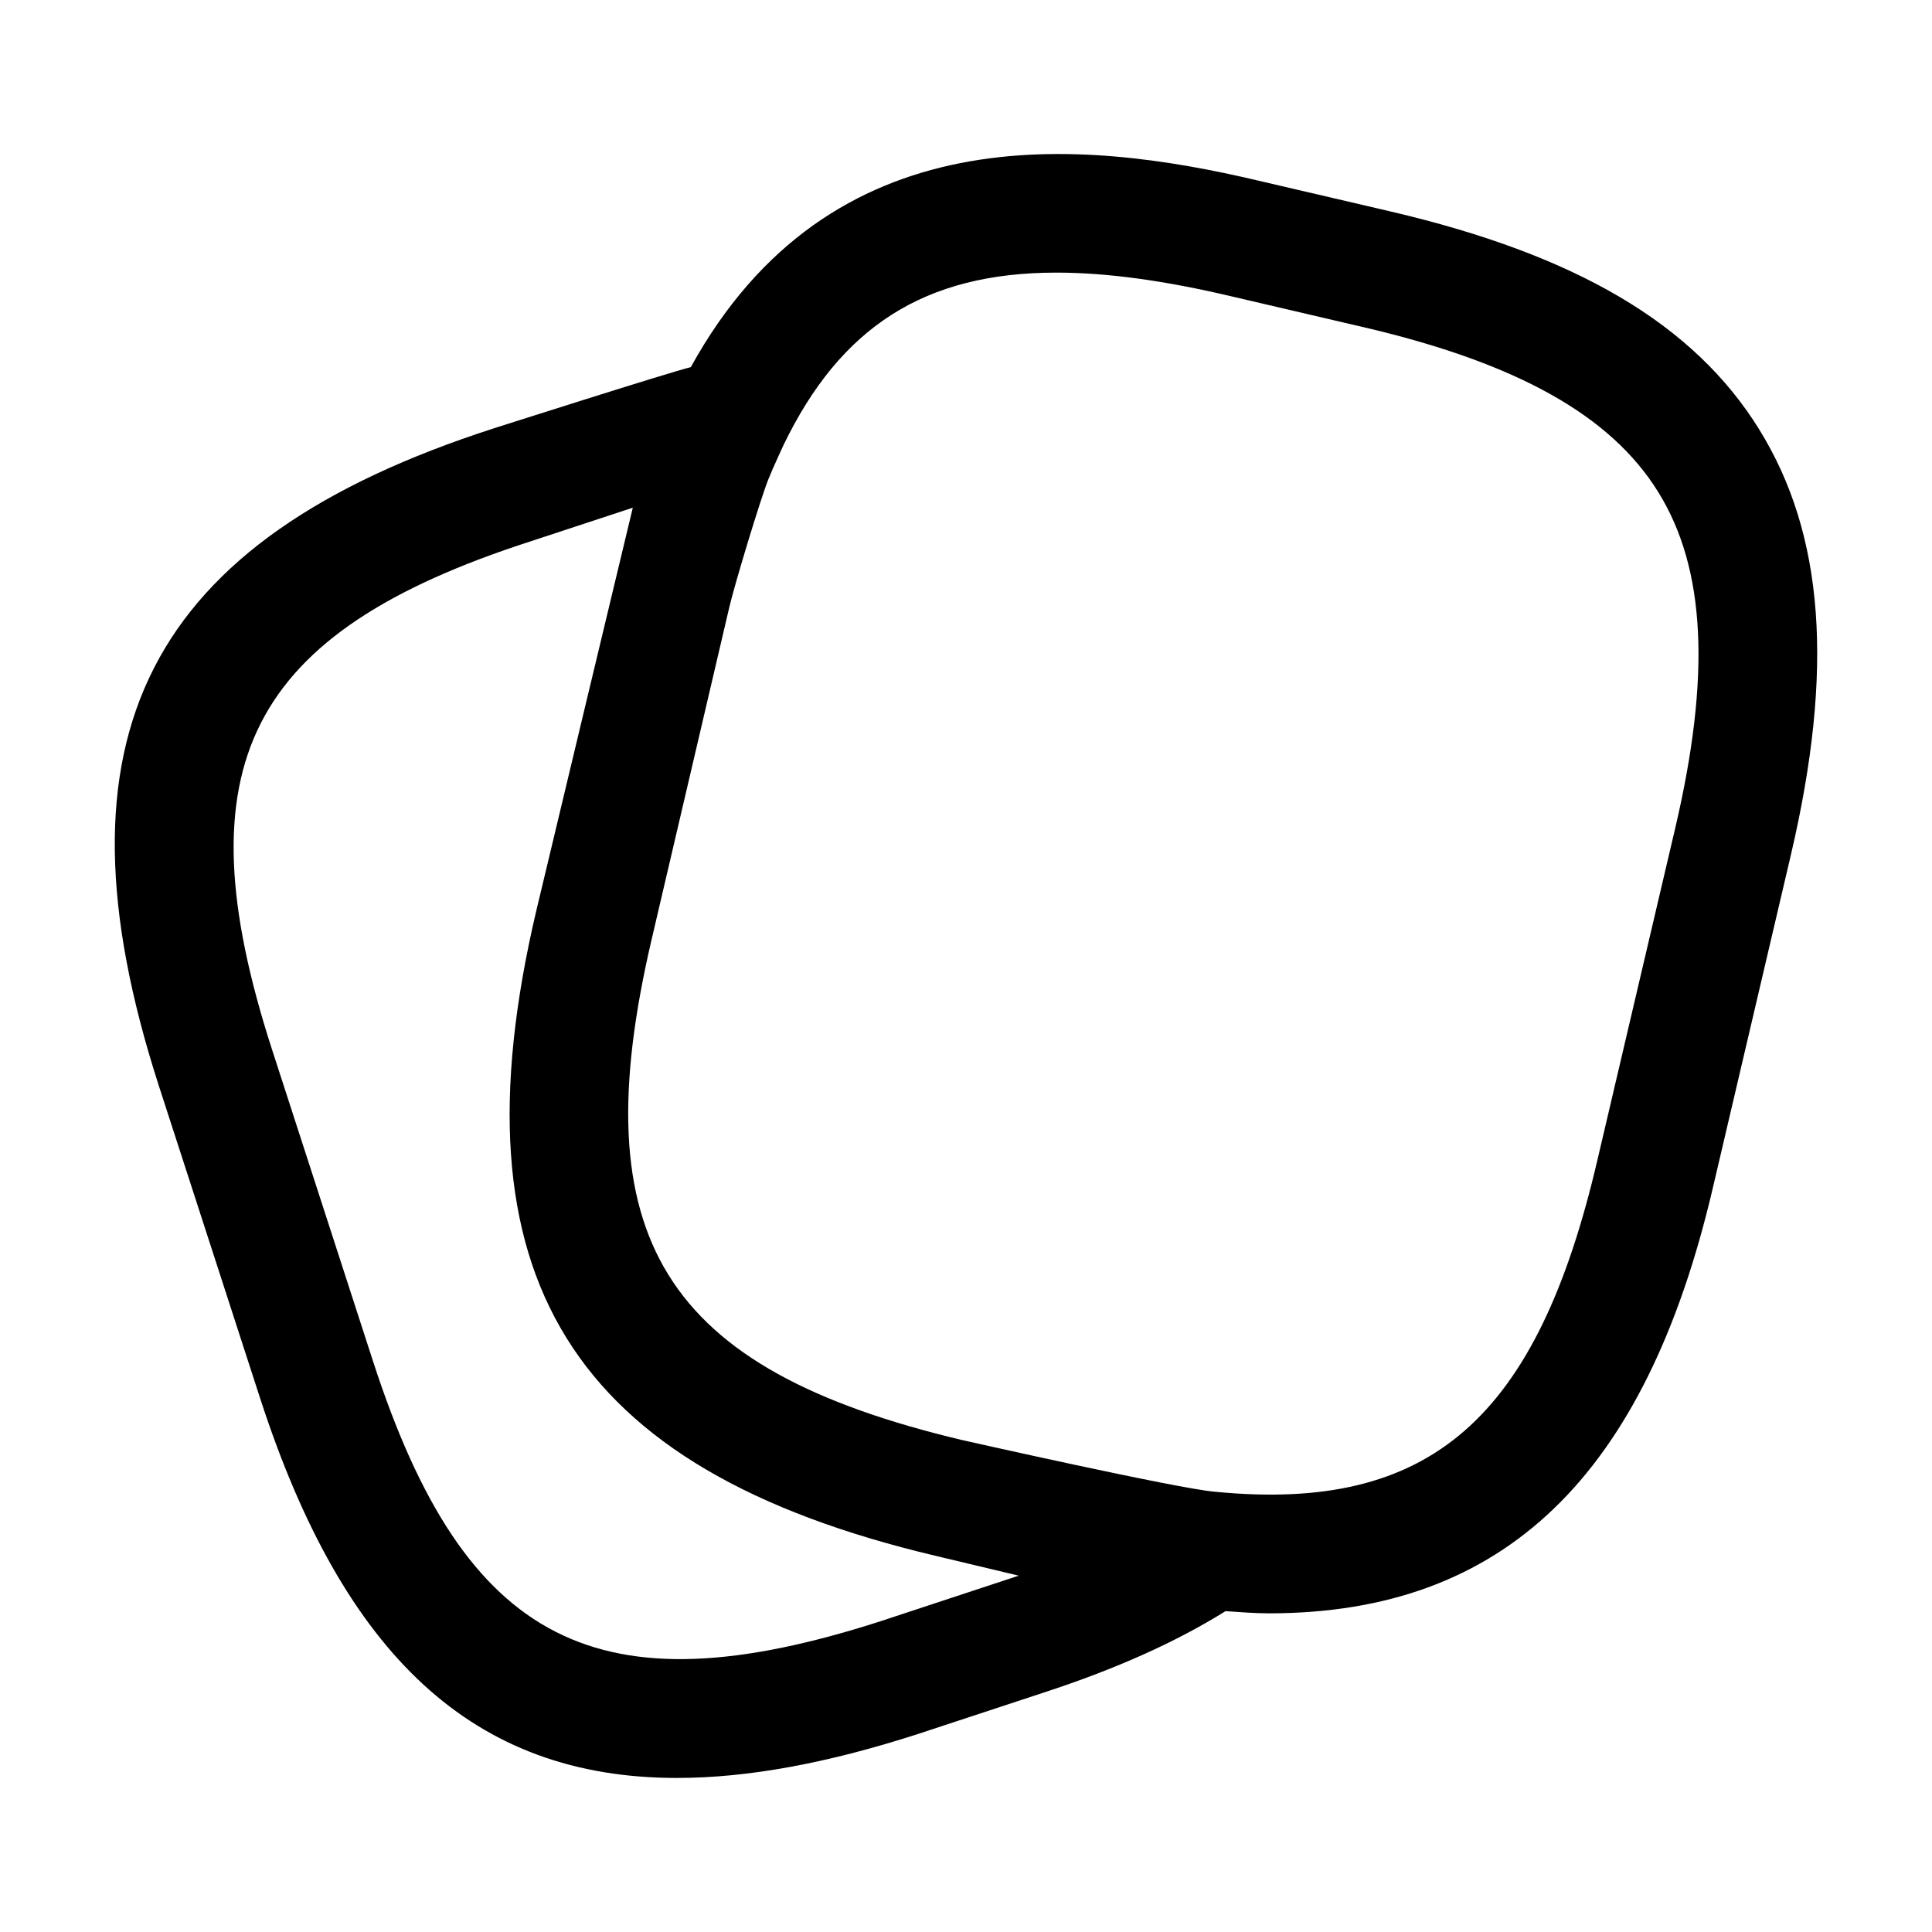
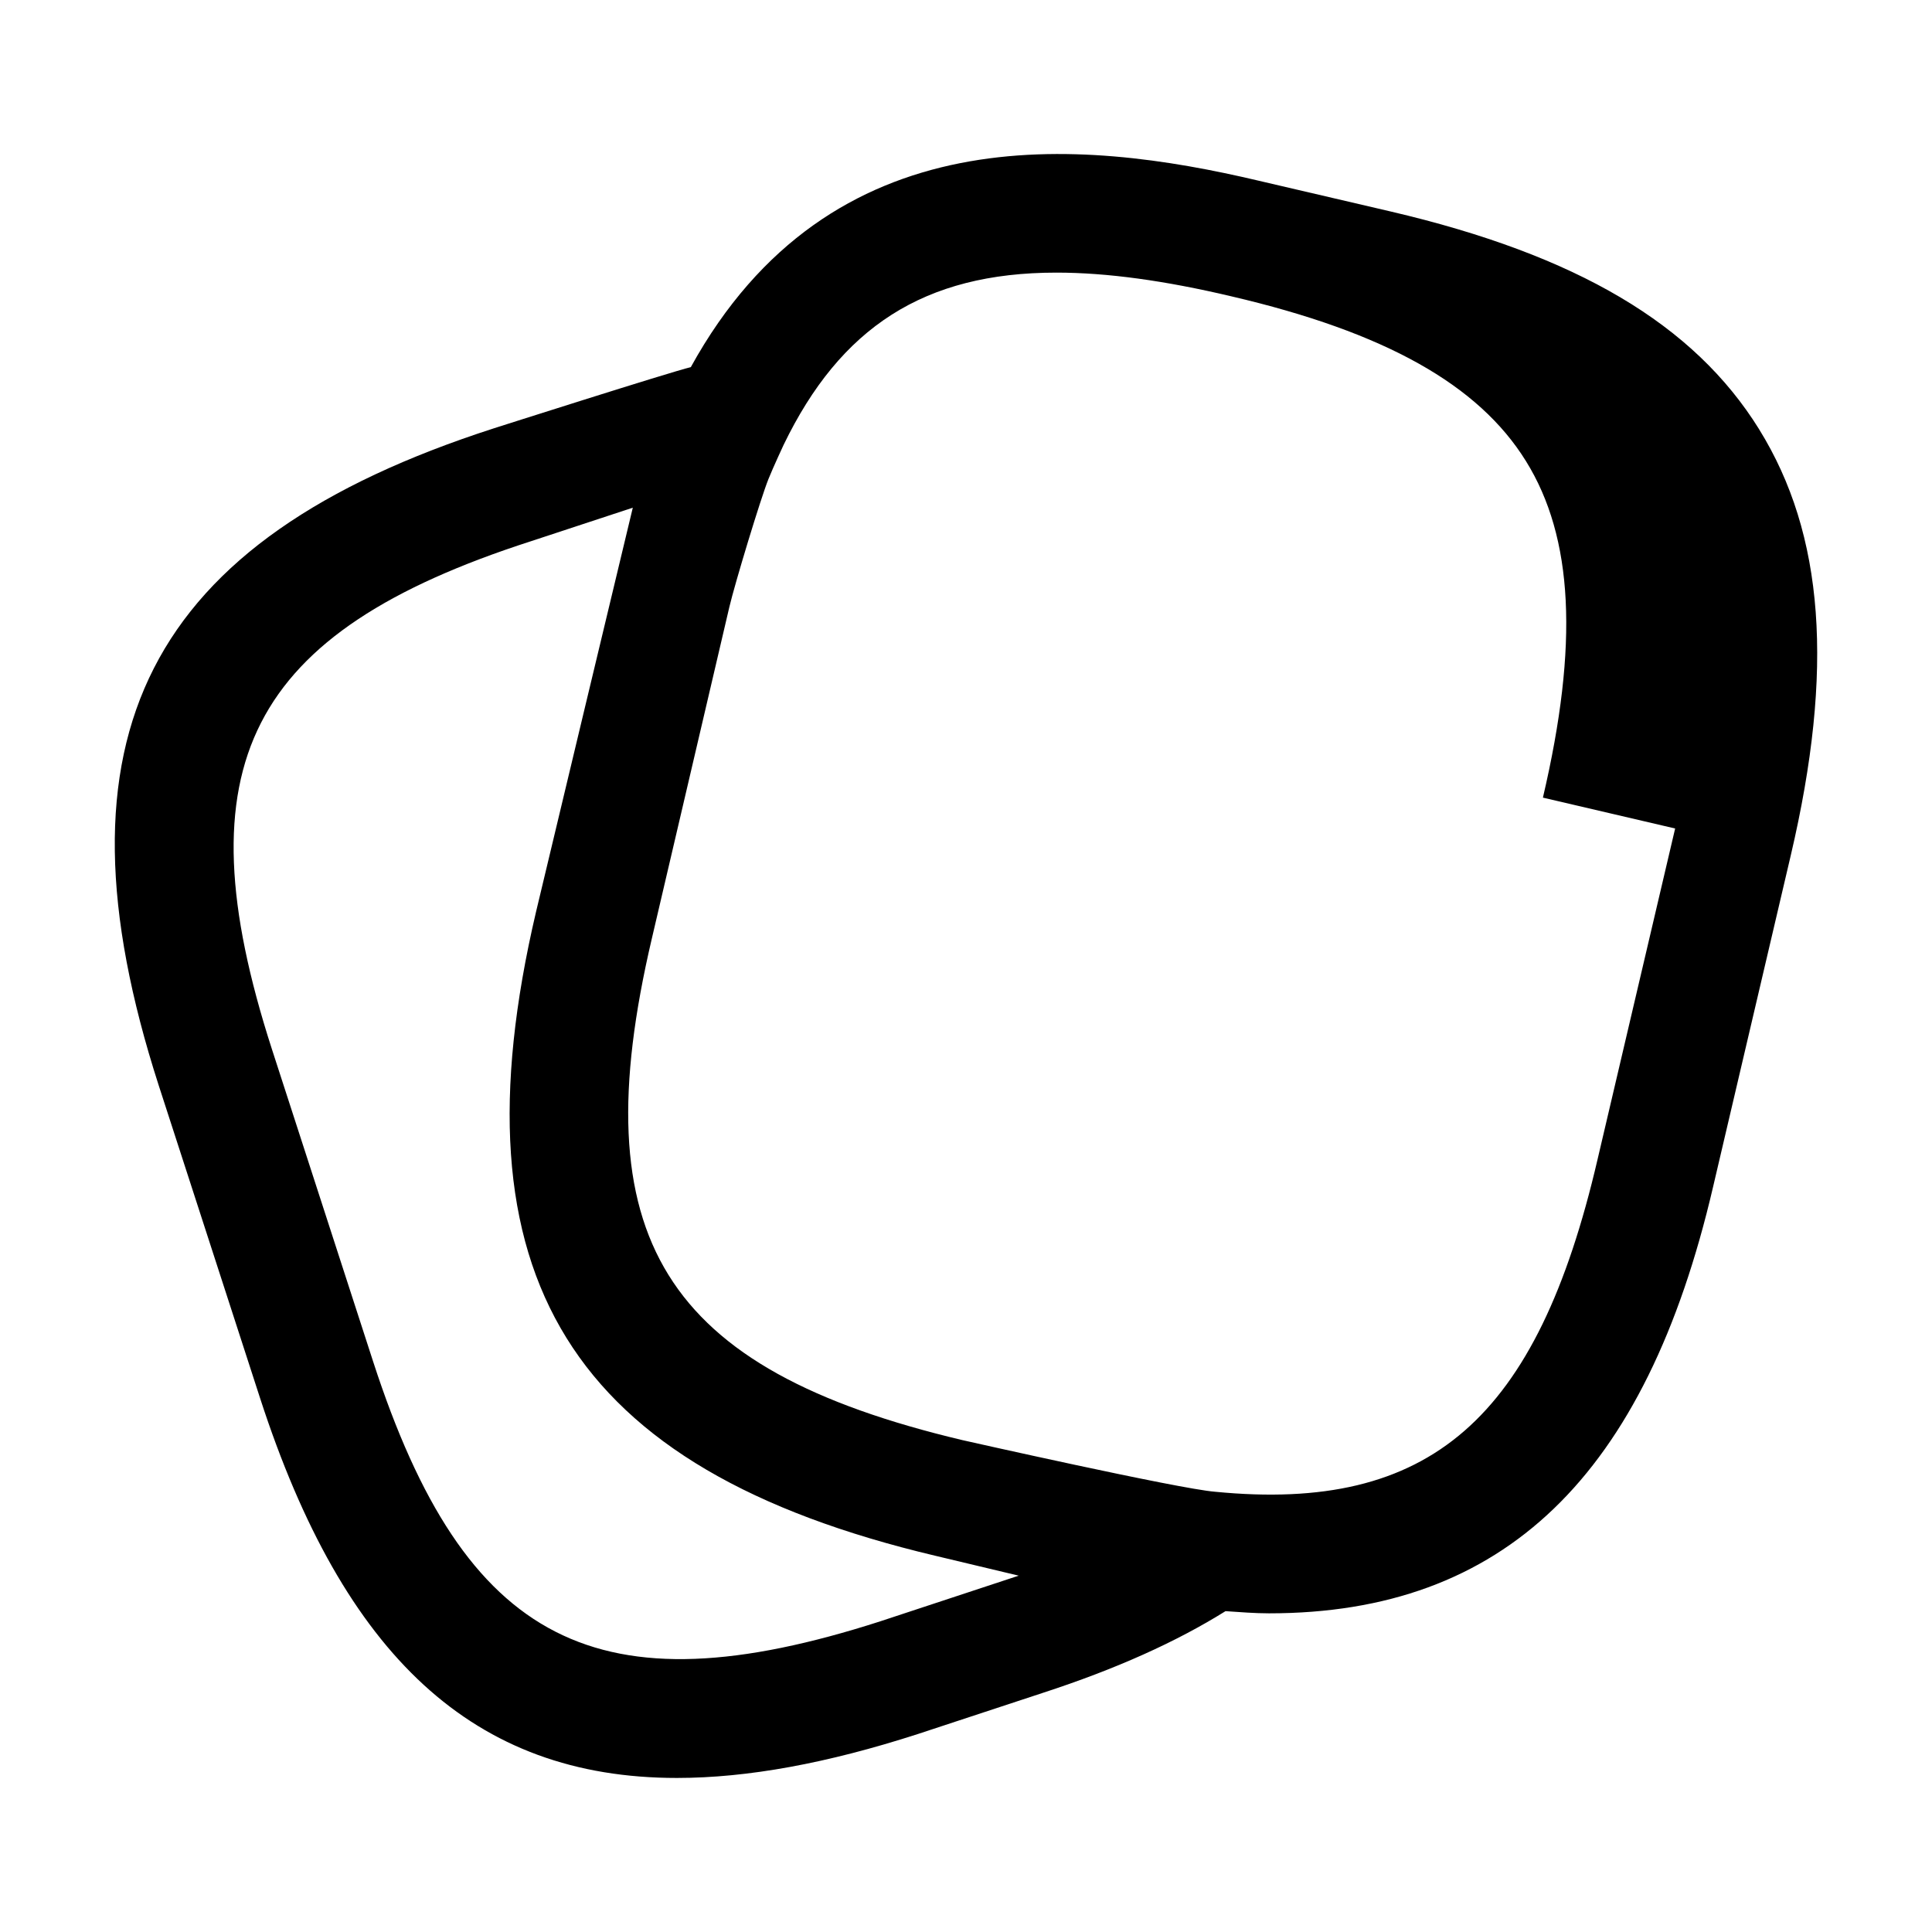
<svg xmlns="http://www.w3.org/2000/svg" fill="#000000" width="800px" height="800px" version="1.1" viewBox="144 144 512 512">
-   <path d="m610.2 257.78c-17.281-27.859-48.297-46.188-97.633-57.727l-35.004-8.16c-47.367-11.203-113.58-17.652-150.49 49.402-5.578 1.336-52.145 16.199-52.145 16.199-92.074 29.684-118.66 81.773-88.867 174.15l26.875 82.922c22.191 68.328 56.559 100.61 110.46 100.61 18.77 0 39.914-3.914 63.723-11.602l33.117-10.906c19.664-6.402 35.496-13.566 48.539-21.695 3.887 0.262 7.812 0.578 11.527 0.578 62.227 0 99.836-36.324 117.69-113.06l20.57-87.762c11.555-49.238 8.887-85.133-8.371-112.95zm-232.83 315.86c-74.918 24.129-110.14 6.148-134.48-68.797l-26.863-82.902c-24.234-75.152-6.285-110.33 68.652-134.5l27.02-8.898c-0.184 0.617-25.637 107.07-25.637 107.07-22.672 96.656 8.949 147.7 105.72 170.66l22.188 5.293c-1.16 0.391-36.598 12.07-36.598 12.07zm210.56-210.08-20.582 87.781c-16.012 68.777-44.312 93.582-101.38 87.984-9.637-0.758-66.891-13.672-66.891-13.672-79.387-18.84-100.93-53.609-82.348-132.86l20.562-87.945c1.445-6.144 8.305-28.82 10.367-33.918 1.27-3.164 4-9.012 4.008-9.031 15.027-31.078 37.168-45.652 72.305-45.652 13.449 0 28.812 2.133 46.391 6.293l35.043 8.18c40.652 9.492 65.457 23.371 78.035 43.664 12.578 20.254 14.004 48.586 4.492 89.176z" />
+   <path d="m610.2 257.78c-17.281-27.859-48.297-46.188-97.633-57.727l-35.004-8.16c-47.367-11.203-113.58-17.652-150.49 49.402-5.578 1.336-52.145 16.199-52.145 16.199-92.074 29.684-118.66 81.773-88.867 174.15l26.875 82.922c22.191 68.328 56.559 100.61 110.46 100.61 18.77 0 39.914-3.914 63.723-11.602l33.117-10.906c19.664-6.402 35.496-13.566 48.539-21.695 3.887 0.262 7.812 0.578 11.527 0.578 62.227 0 99.836-36.324 117.69-113.06l20.57-87.762c11.555-49.238 8.887-85.133-8.371-112.95zm-232.83 315.86c-74.918 24.129-110.14 6.148-134.48-68.797l-26.863-82.902c-24.234-75.152-6.285-110.33 68.652-134.5l27.02-8.898c-0.184 0.617-25.637 107.07-25.637 107.07-22.672 96.656 8.949 147.7 105.72 170.66l22.188 5.293c-1.16 0.391-36.598 12.07-36.598 12.07zm210.56-210.08-20.582 87.781c-16.012 68.777-44.312 93.582-101.38 87.984-9.637-0.758-66.891-13.672-66.891-13.672-79.387-18.84-100.93-53.609-82.348-132.86l20.562-87.945c1.445-6.144 8.305-28.82 10.367-33.918 1.27-3.164 4-9.012 4.008-9.031 15.027-31.078 37.168-45.652 72.305-45.652 13.449 0 28.812 2.133 46.391 6.293c40.652 9.492 65.457 23.371 78.035 43.664 12.578 20.254 14.004 48.586 4.492 89.176z" />
</svg>